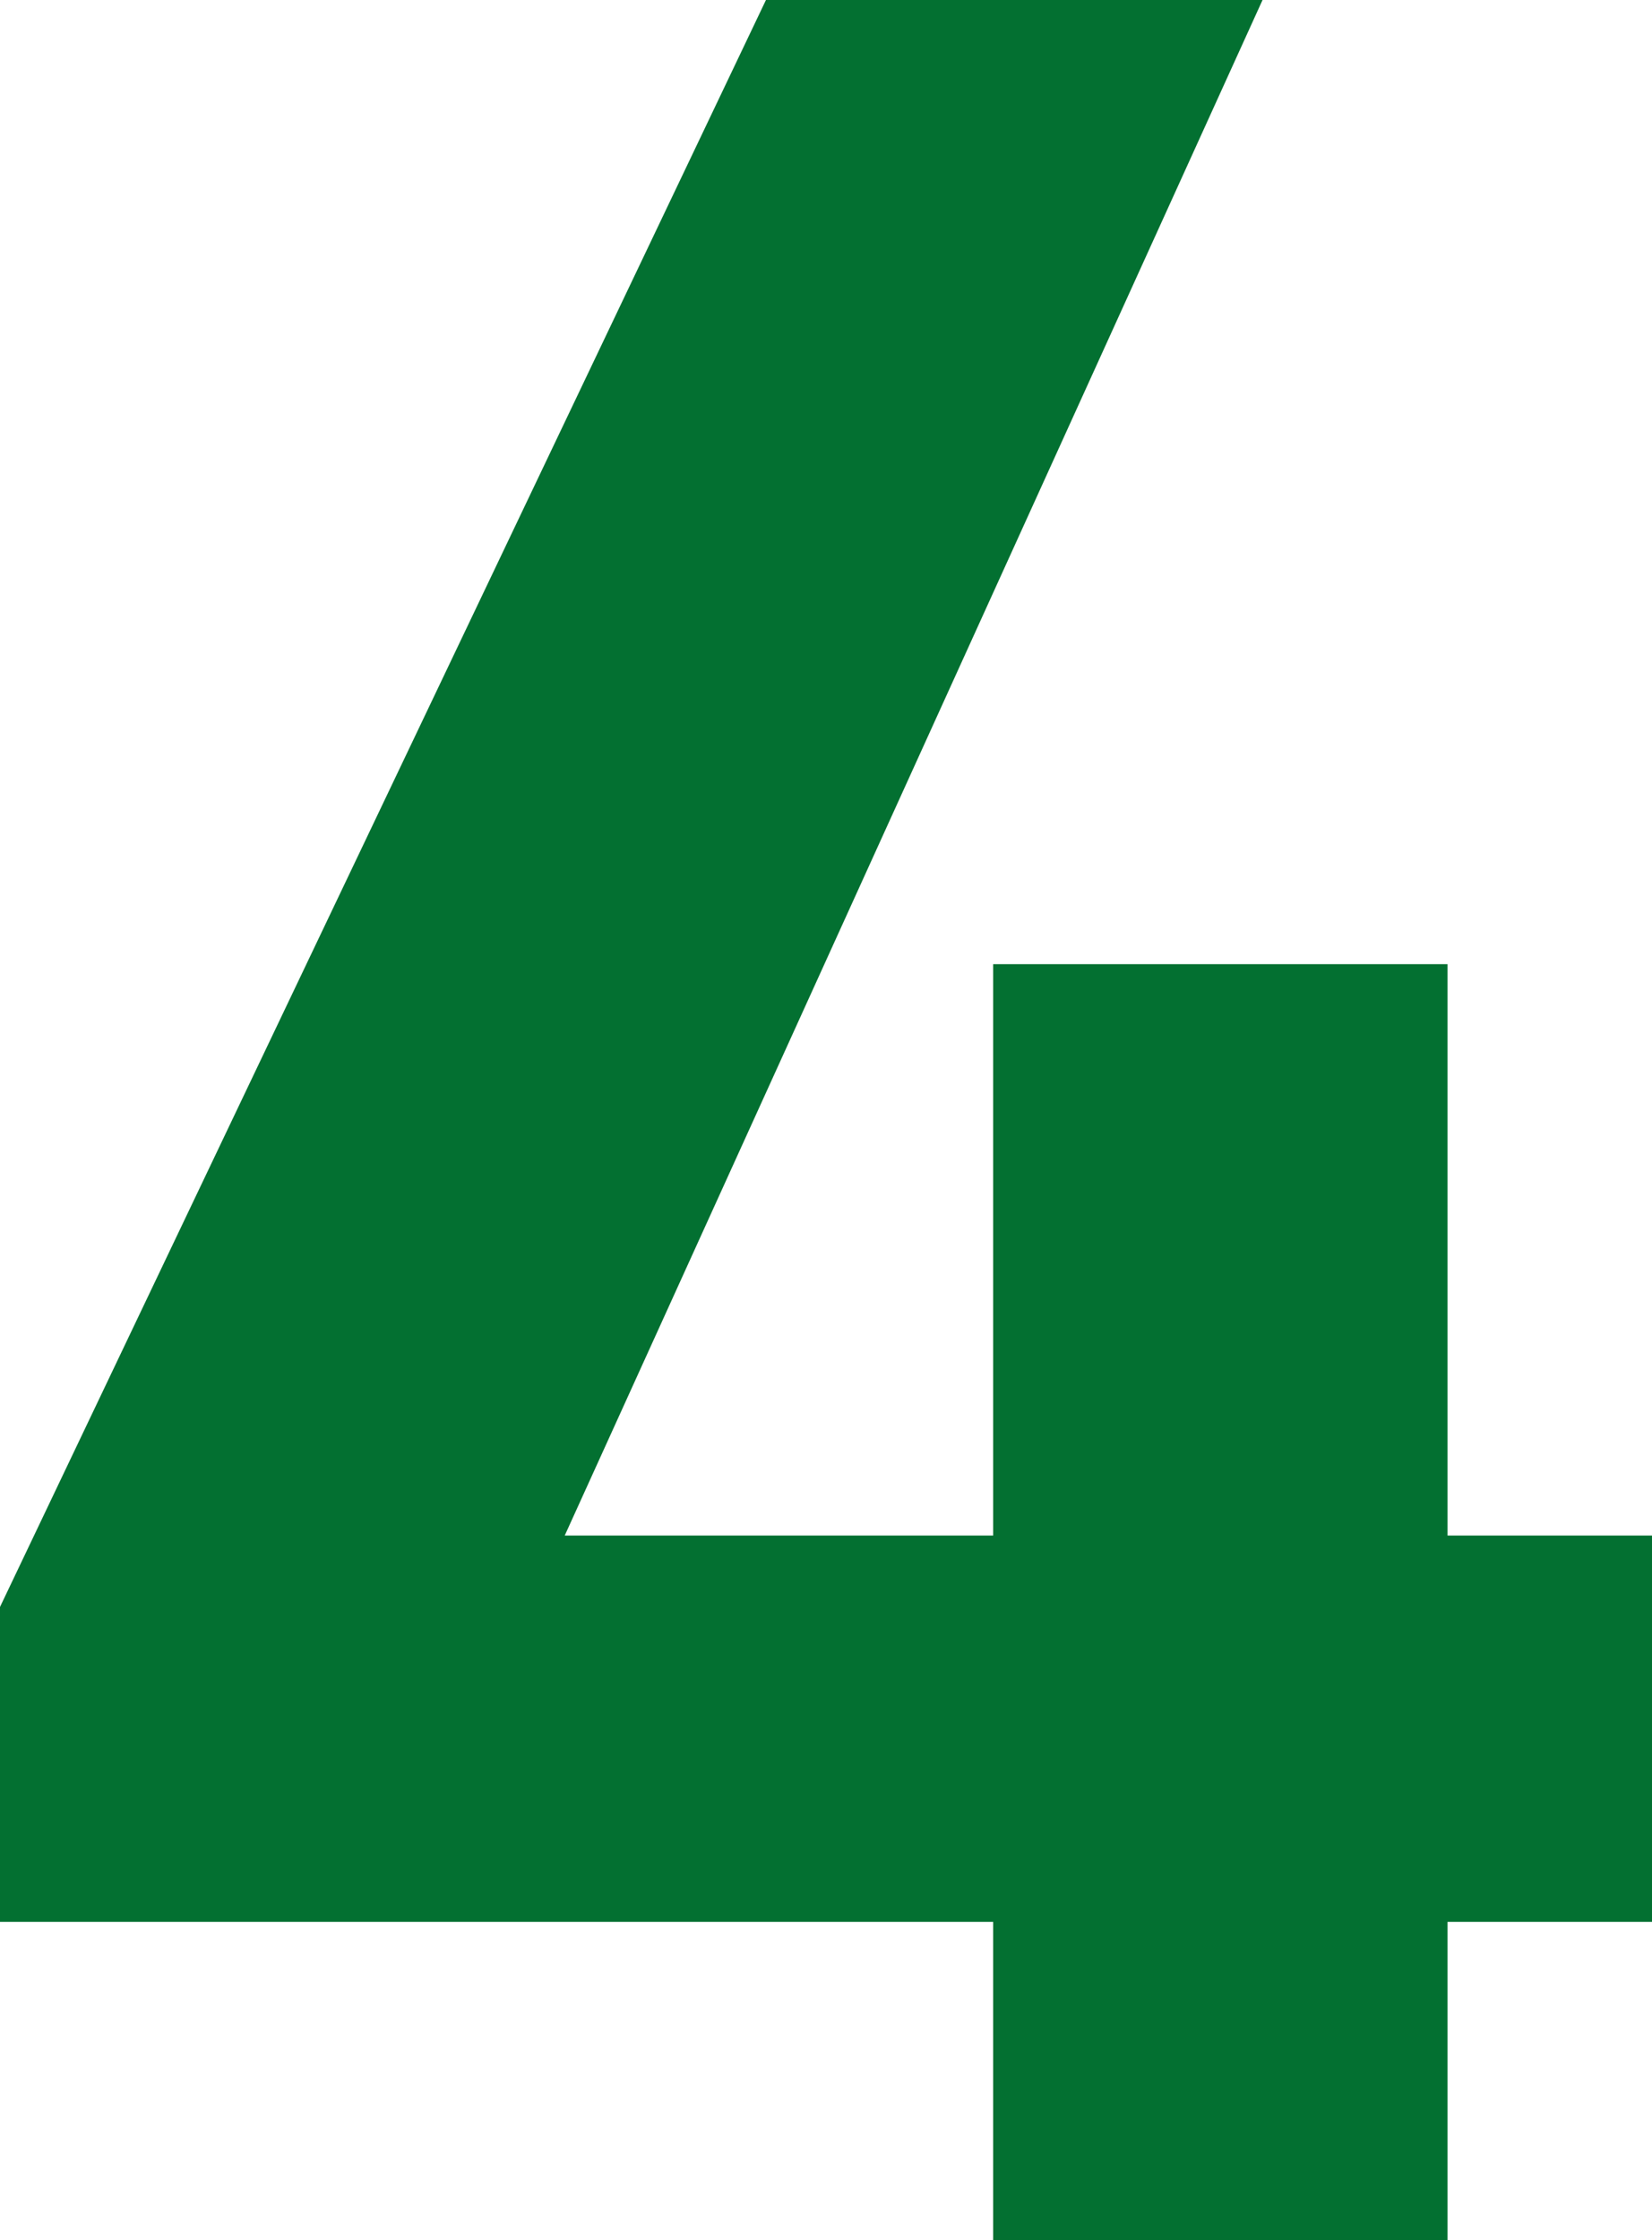
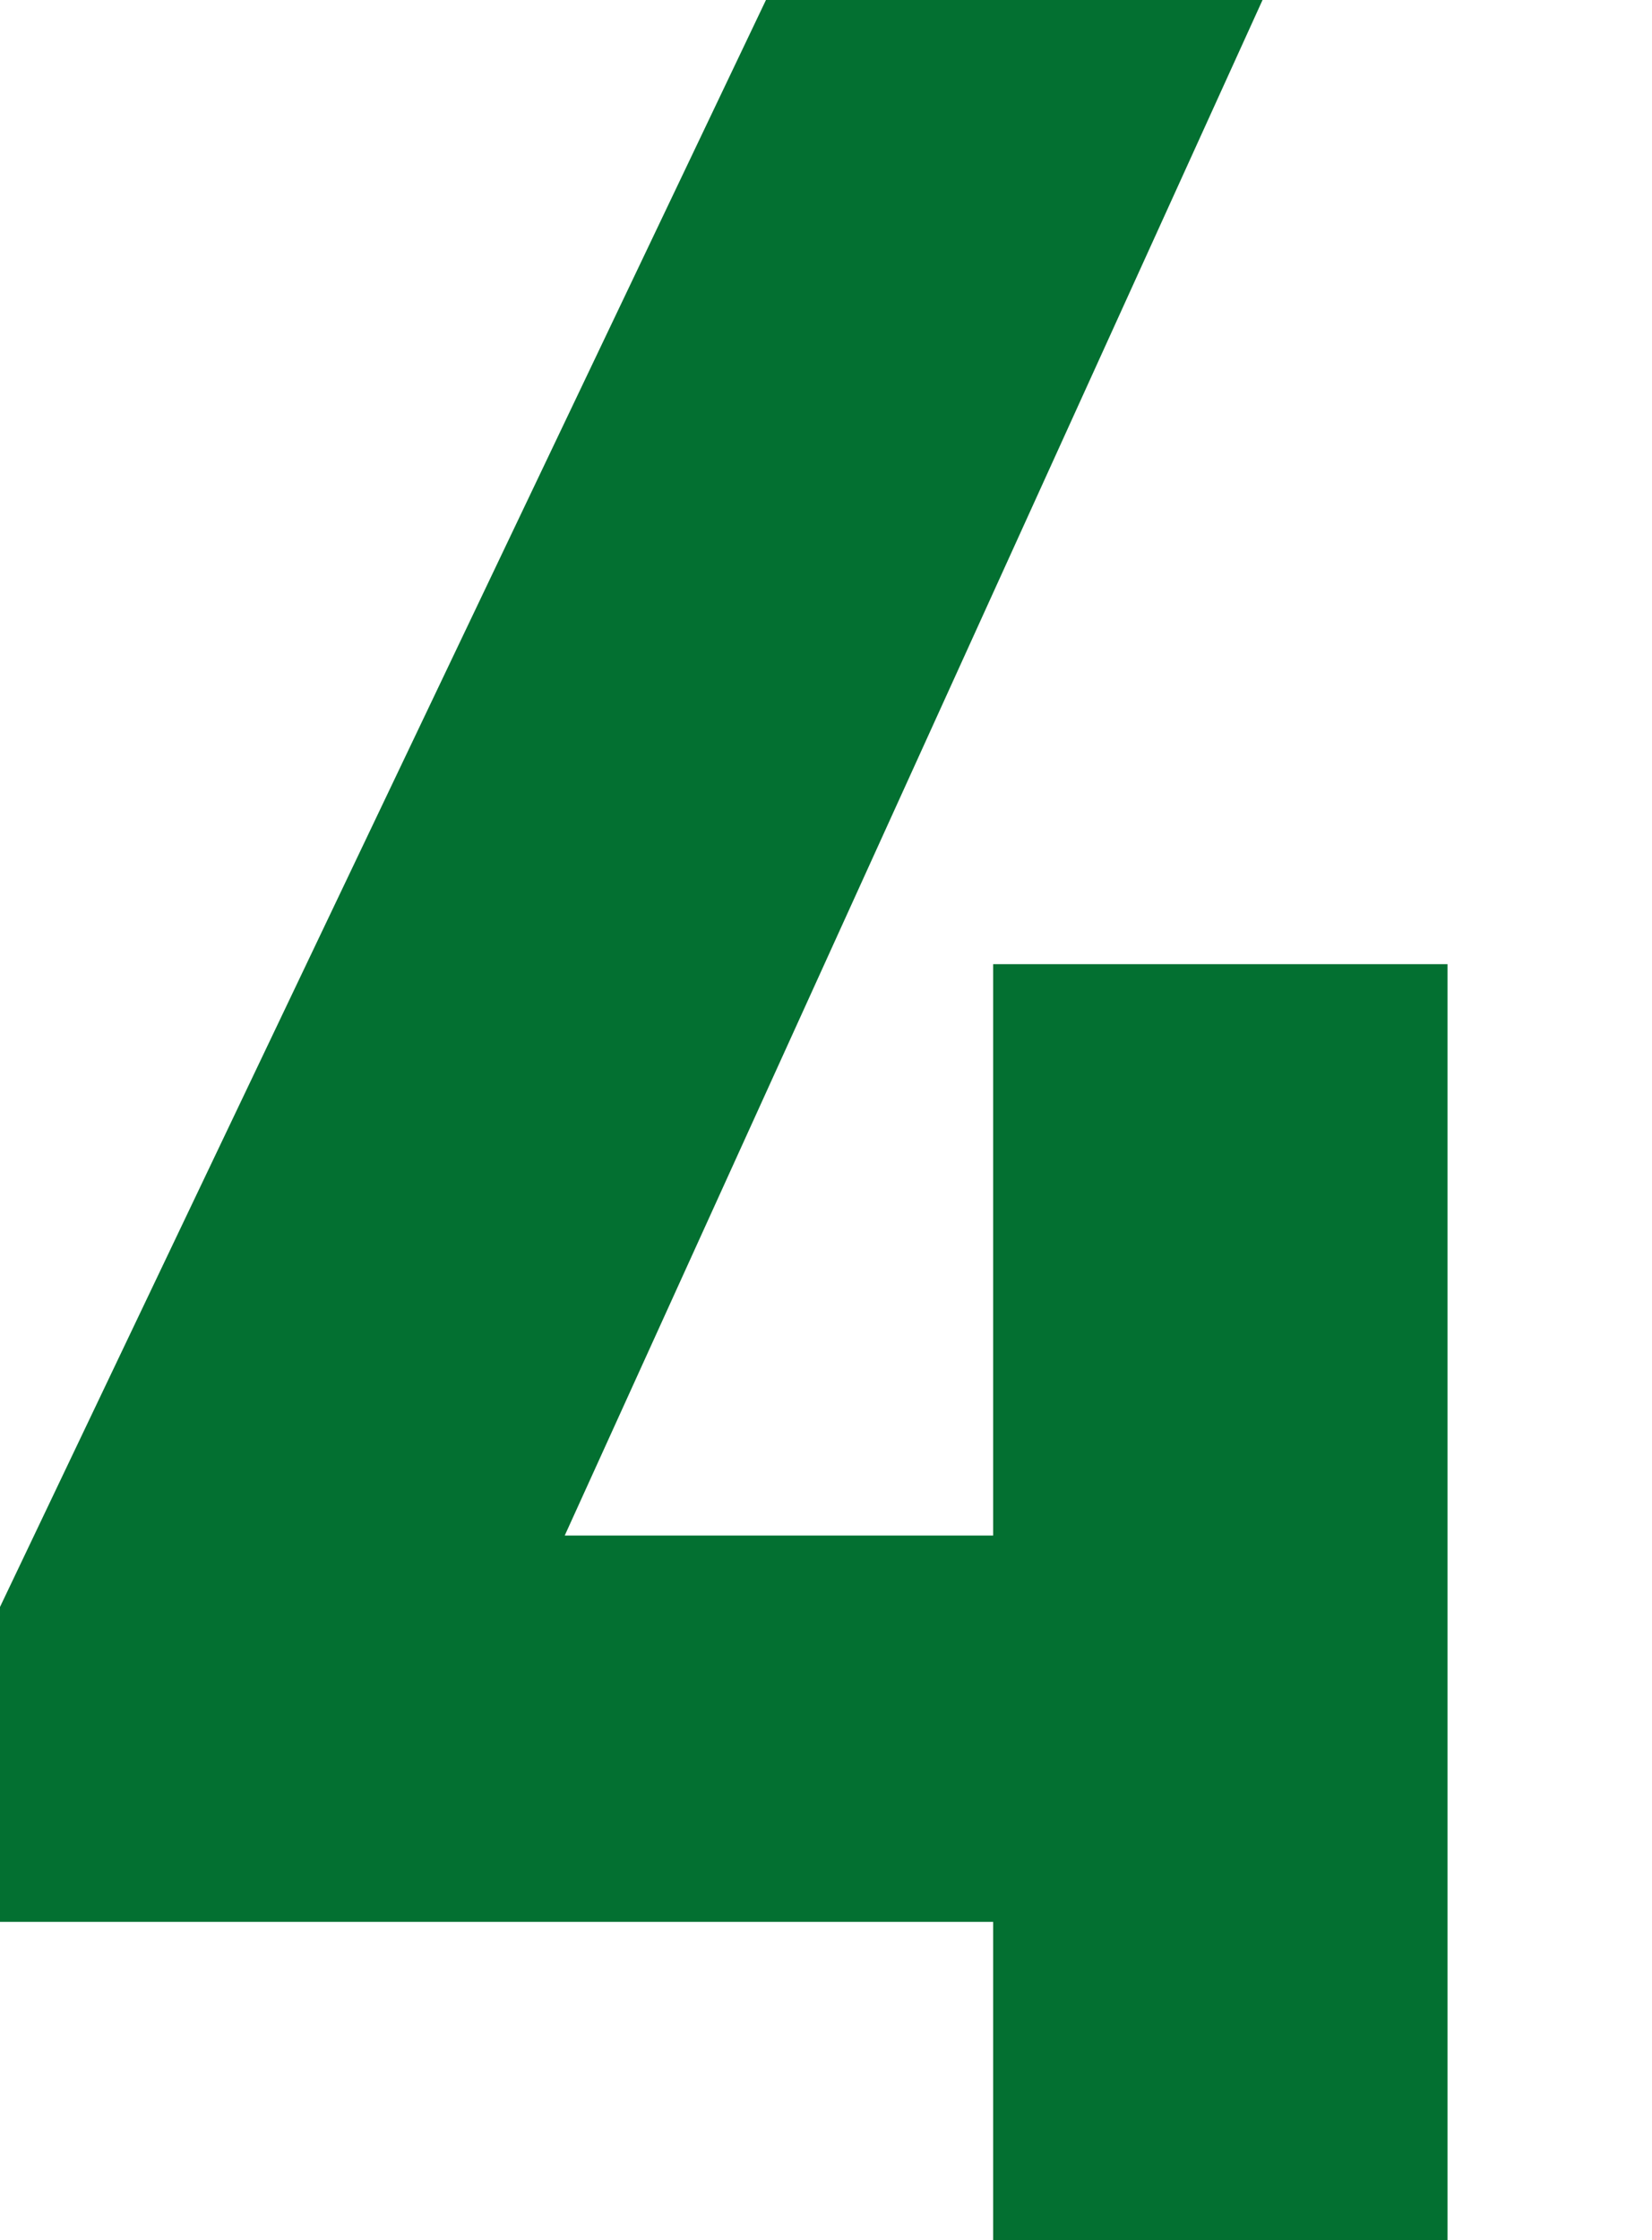
<svg xmlns="http://www.w3.org/2000/svg" width="50.9" height="69" viewBox="0 0 50.9 69">
-   <path id="パス_1540" data-name="パス 1540" d="M24.5-69,.9-19.5v9.7H31.5V0h14V-9.8h6.3V-21.7H45.5V-39.3h-14v17.6H18.3L39.8-69Z" transform="translate(-0.9 69)" fill="#037031" />
+   <path id="パス_1540" data-name="パス 1540" d="M24.5-69,.9-19.5v9.7H31.5V0h14V-9.8h6.3H45.5V-39.3h-14v17.6H18.3L39.8-69Z" transform="translate(-0.9 69)" fill="#037031" />
</svg>